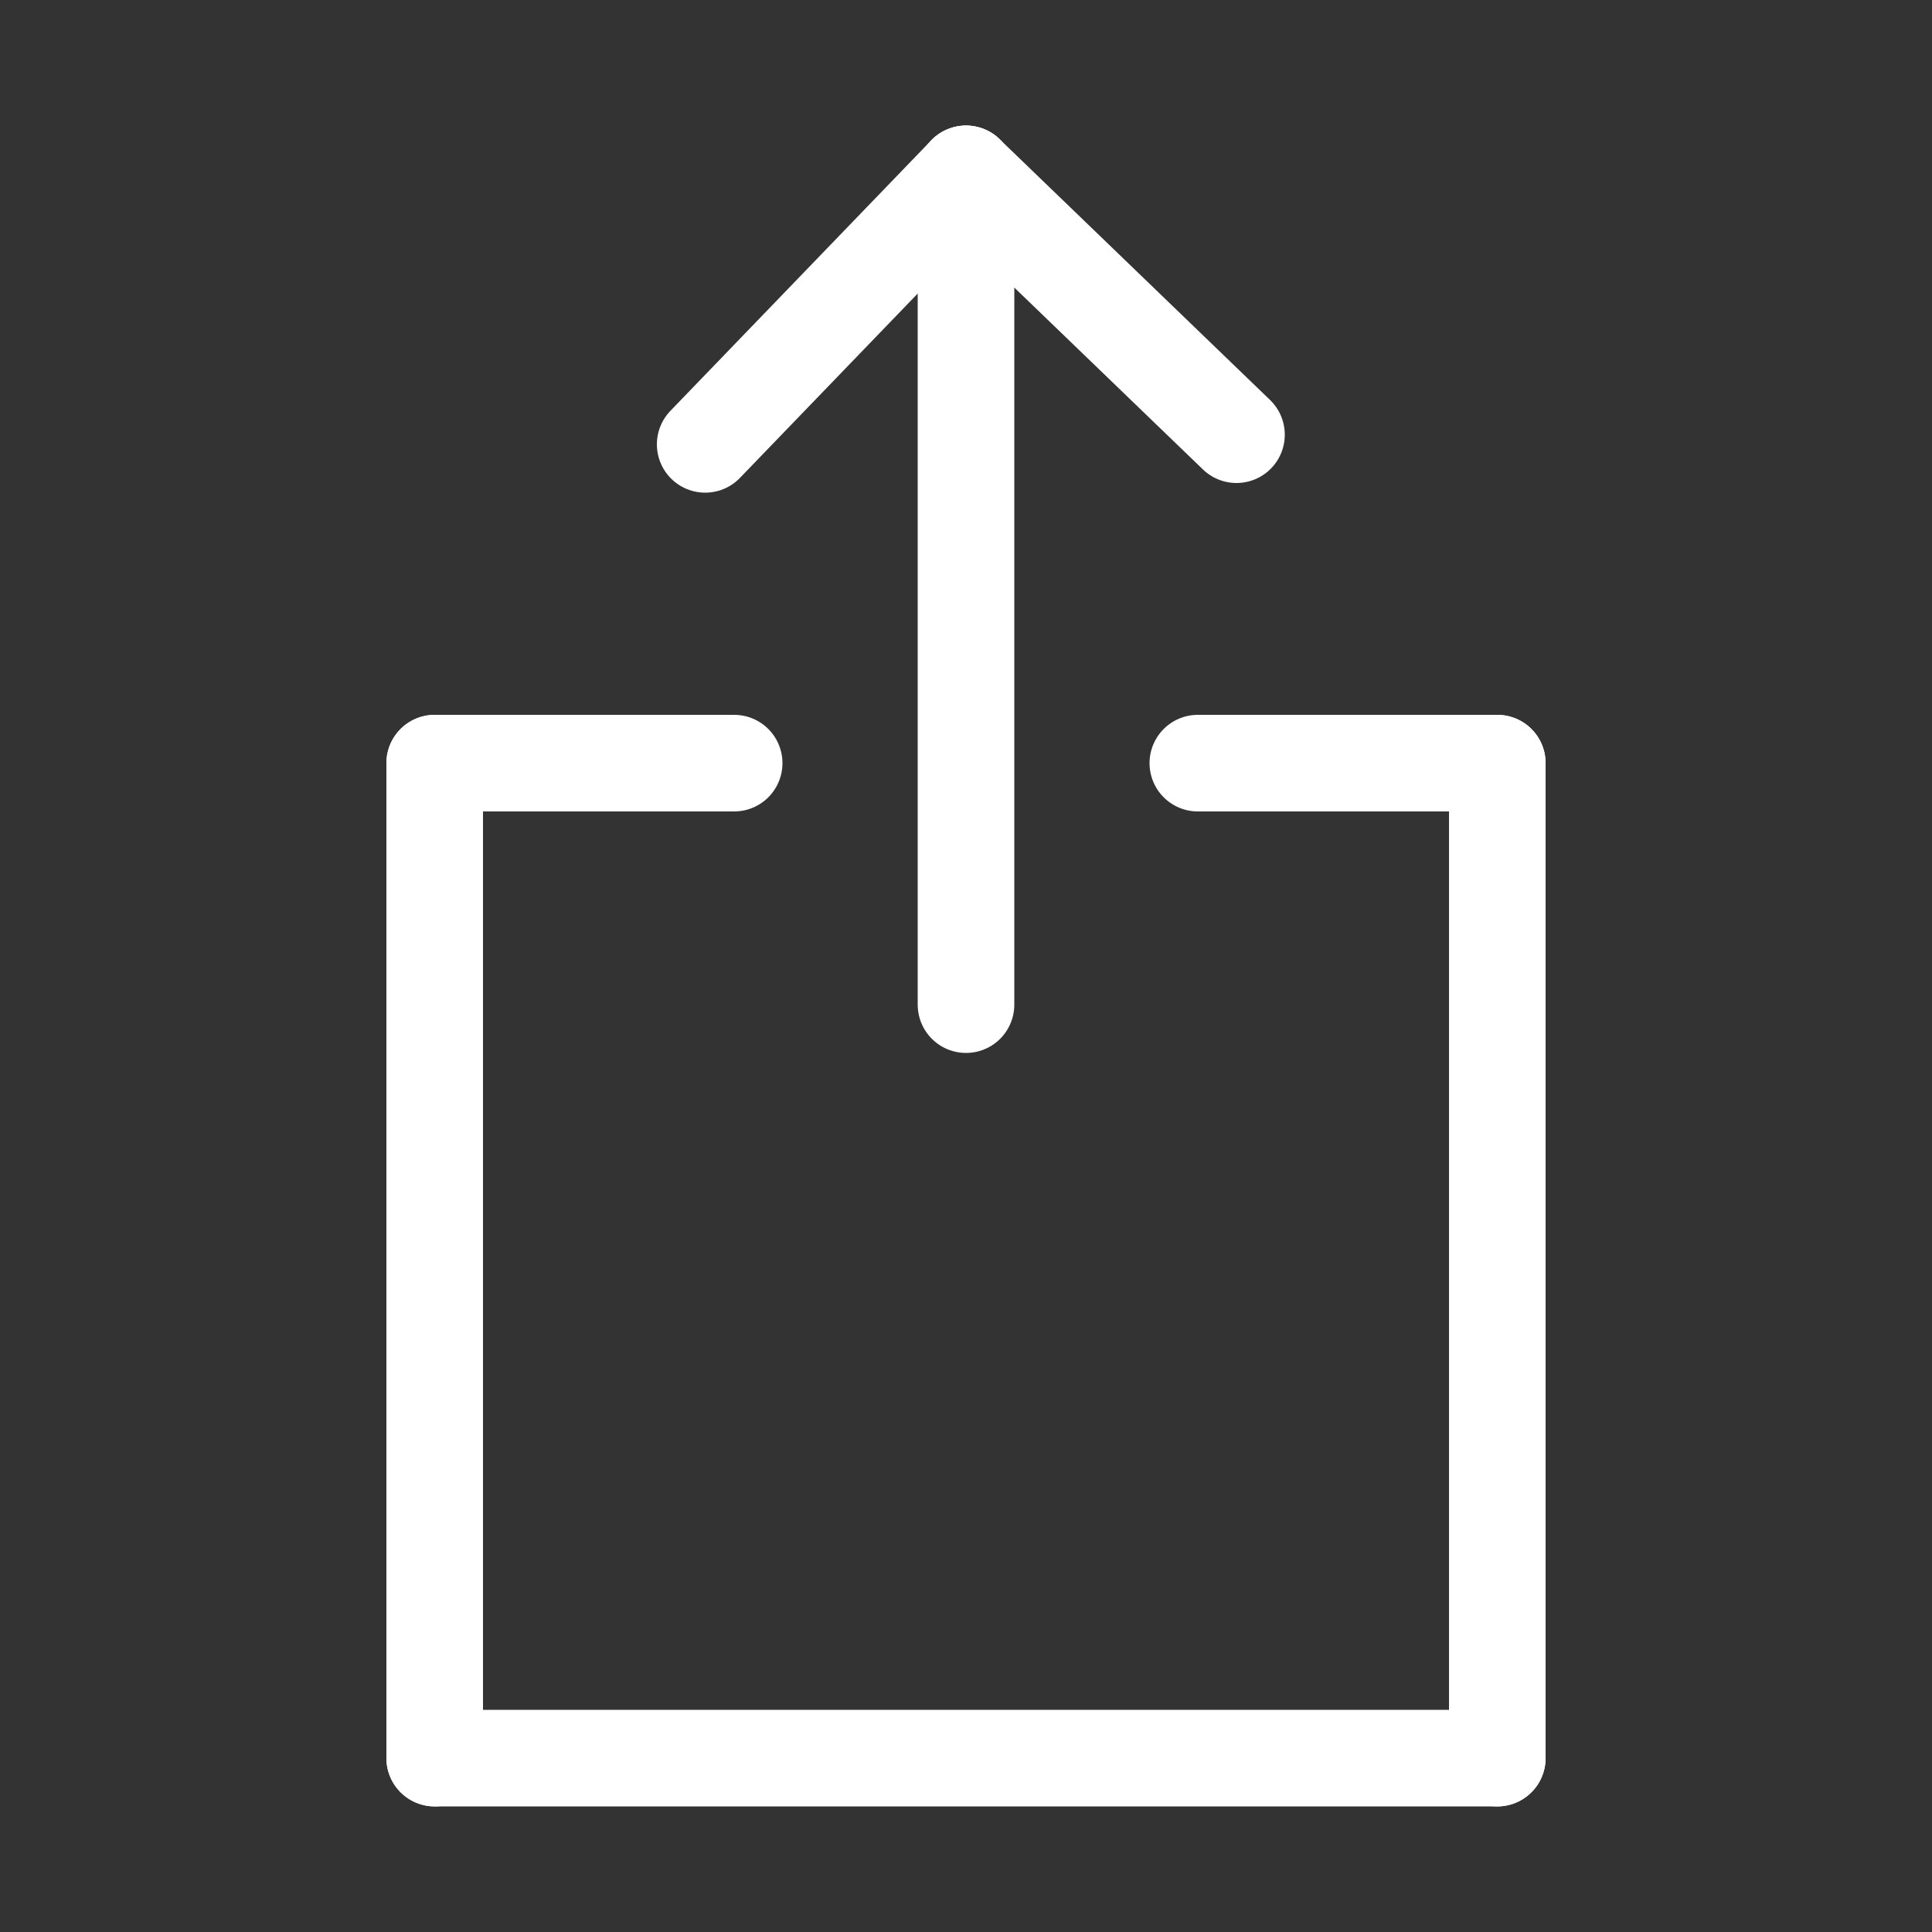
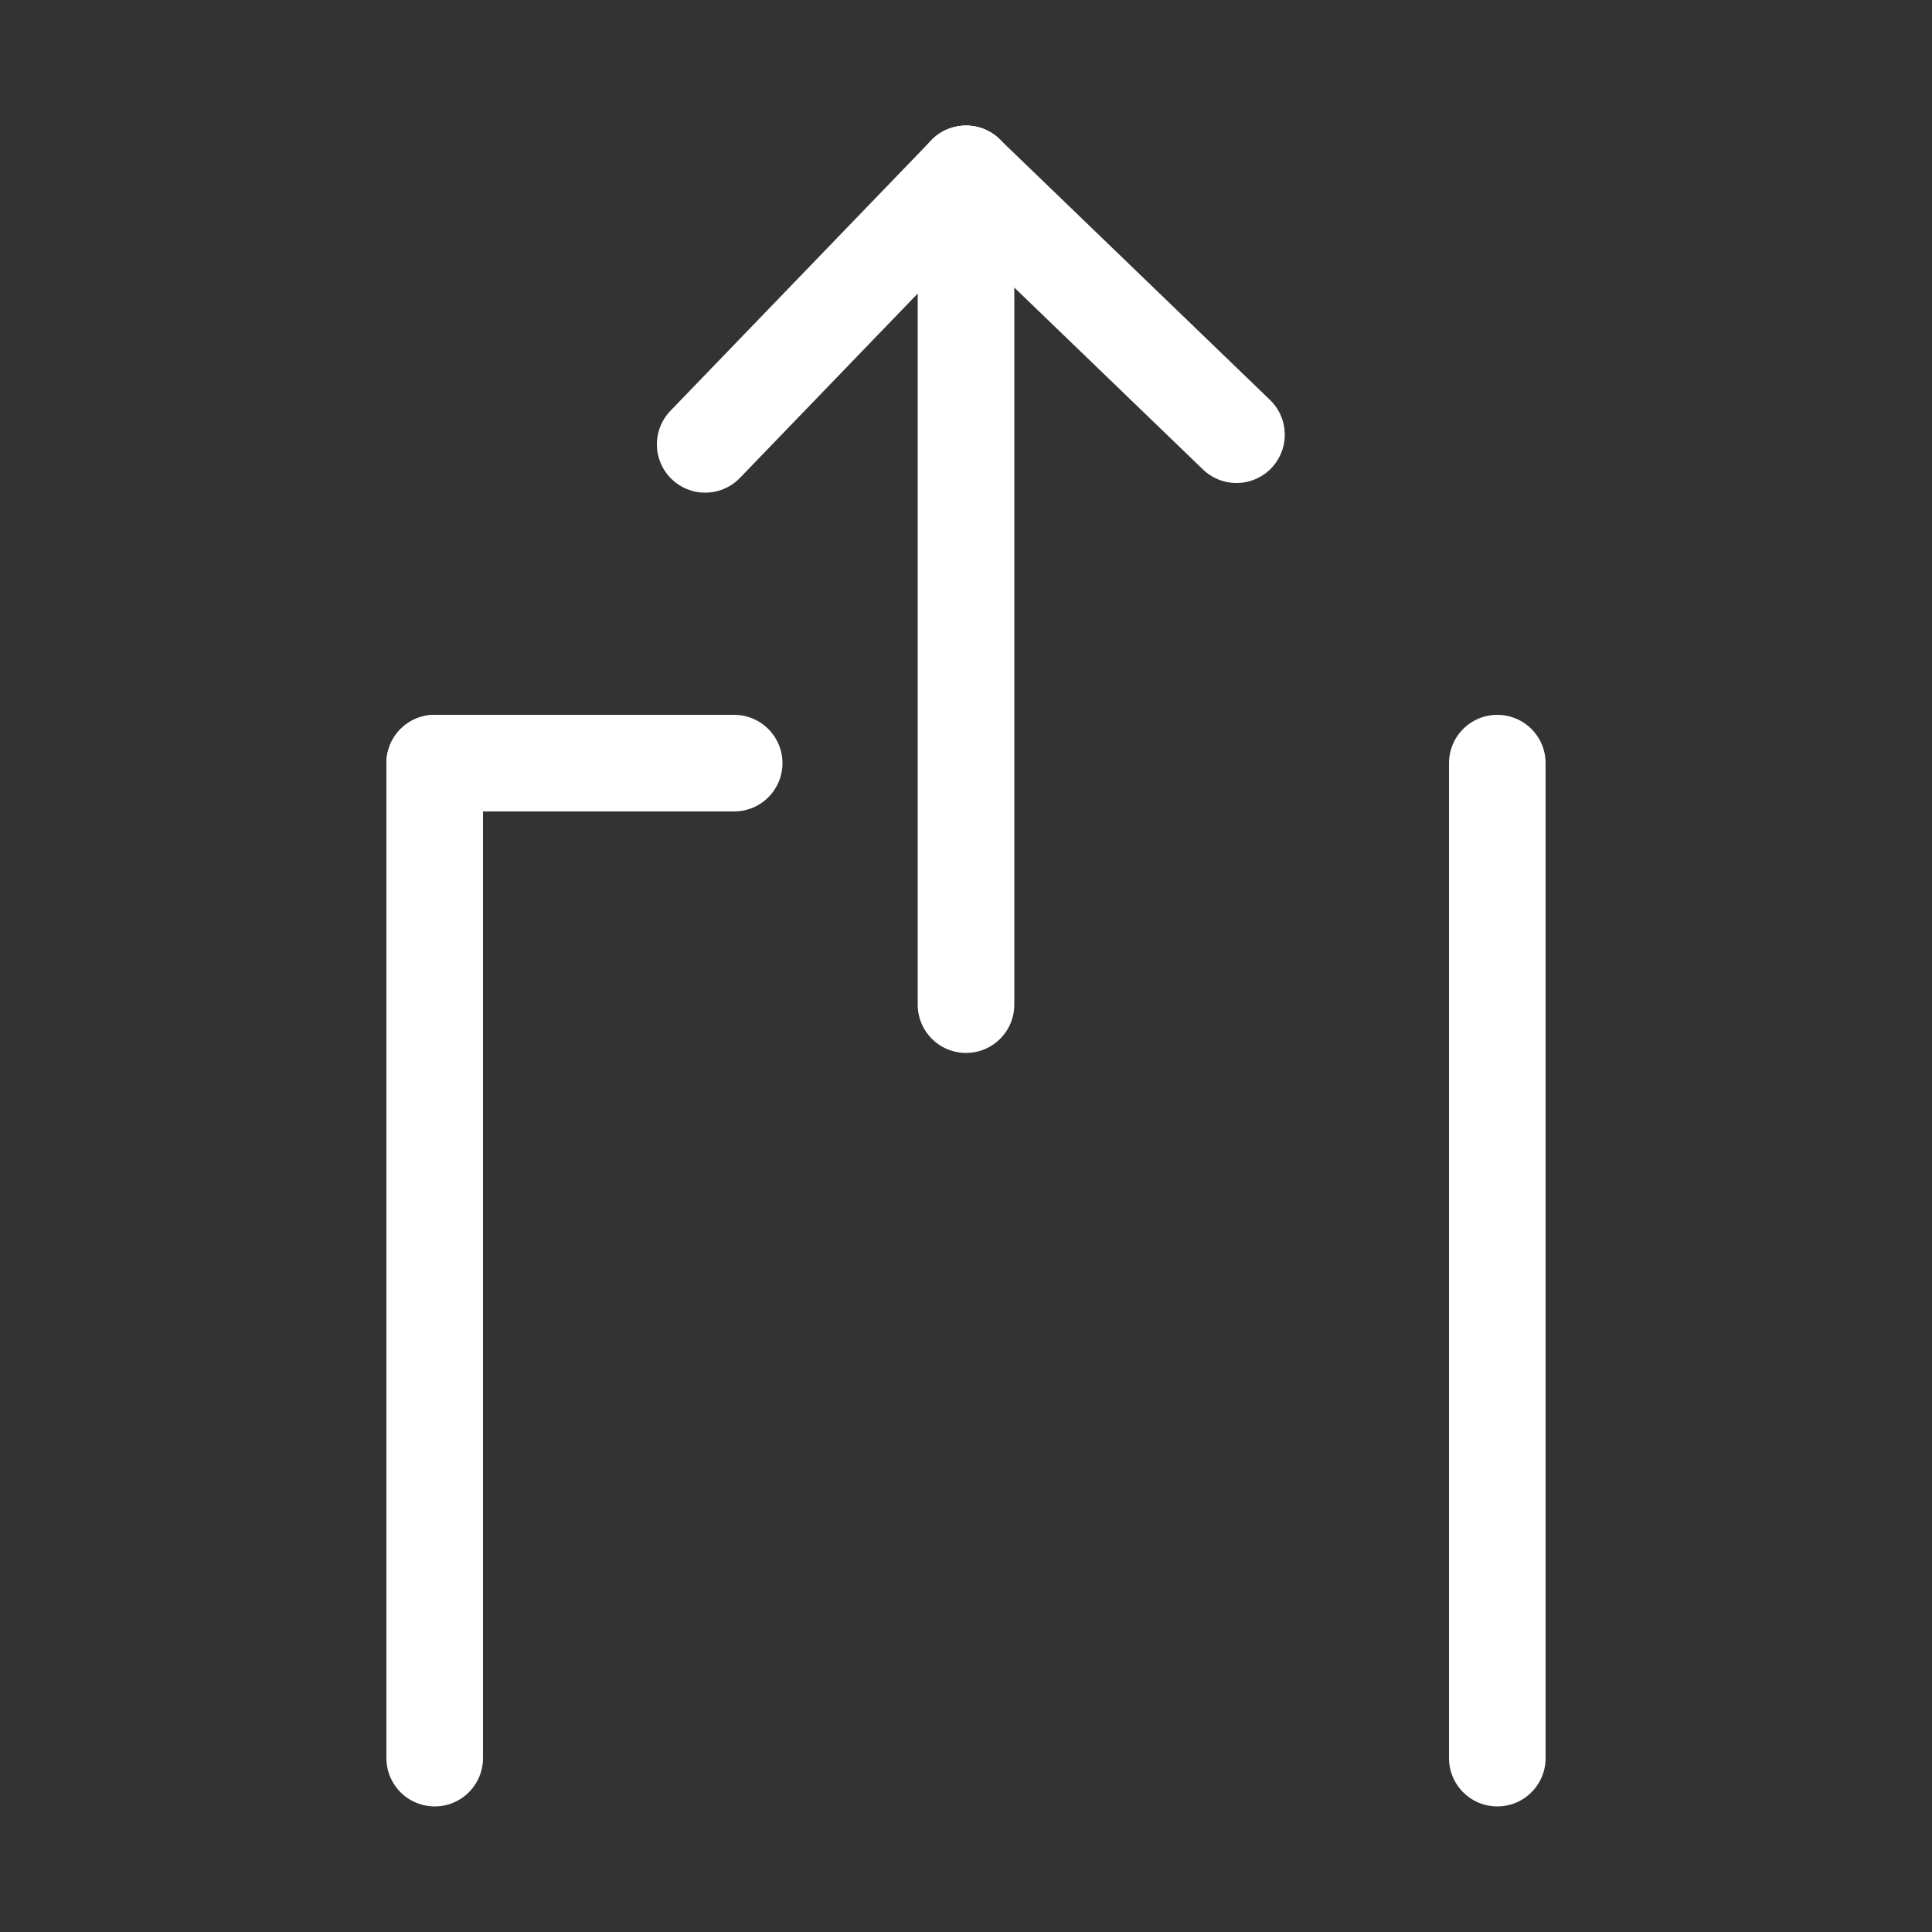
<svg xmlns="http://www.w3.org/2000/svg" version="1.1" id="Layer_1" x="0px" y="0px" viewBox="0 0 20 20" enable-background="new 0 0 20 20" xml:space="preserve">
  <rect x="0" y="0" width="20" height="20" fill="#333333" stroke="none" />
  <g>
    <line fill="none" stroke="#FFFFFF" stroke-linecap="round" stroke-linejoin="round" stroke-miterlimit="10" x1="10" y1="1.8" x2="12.8" y2="4.5" />
    <line fill="none" stroke="#FFFFFF" stroke-linecap="round" stroke-linejoin="round" stroke-miterlimit="10" x1="7.3" y1="4.6" x2="10" y2="1.8" />
    <line fill="none" stroke="#FFFFFF" stroke-linecap="round" stroke-linejoin="round" stroke-miterlimit="10" x1="10" y1="1.8" x2="10" y2="10.4" />
-     <line fill="none" stroke="#FFFFFF" stroke-linecap="round" stroke-linejoin="round" stroke-miterlimit="10" x1="12.4" y1="7.9" x2="15.5" y2="7.9" />
    <line fill="none" stroke="#FFFFFF" stroke-linecap="round" stroke-linejoin="round" stroke-miterlimit="10" x1="15.5" y1="7.9" x2="15.5" y2="18.2" />
-     <line fill="none" stroke="#FFFFFF" stroke-linecap="round" stroke-linejoin="round" stroke-miterlimit="10" x1="15.5" y1="18.2" x2="4.5" y2="18.2" />
    <line fill="none" stroke="#FFFFFF" stroke-linecap="round" stroke-linejoin="round" stroke-miterlimit="10" x1="4.5" y1="18.2" x2="4.5" y2="7.9" />
    <line fill="none" stroke="#FFFFFF" stroke-linecap="round" stroke-linejoin="round" stroke-miterlimit="10" x1="4.5" y1="7.9" x2="7.6" y2="7.9" />
  </g>
</svg>